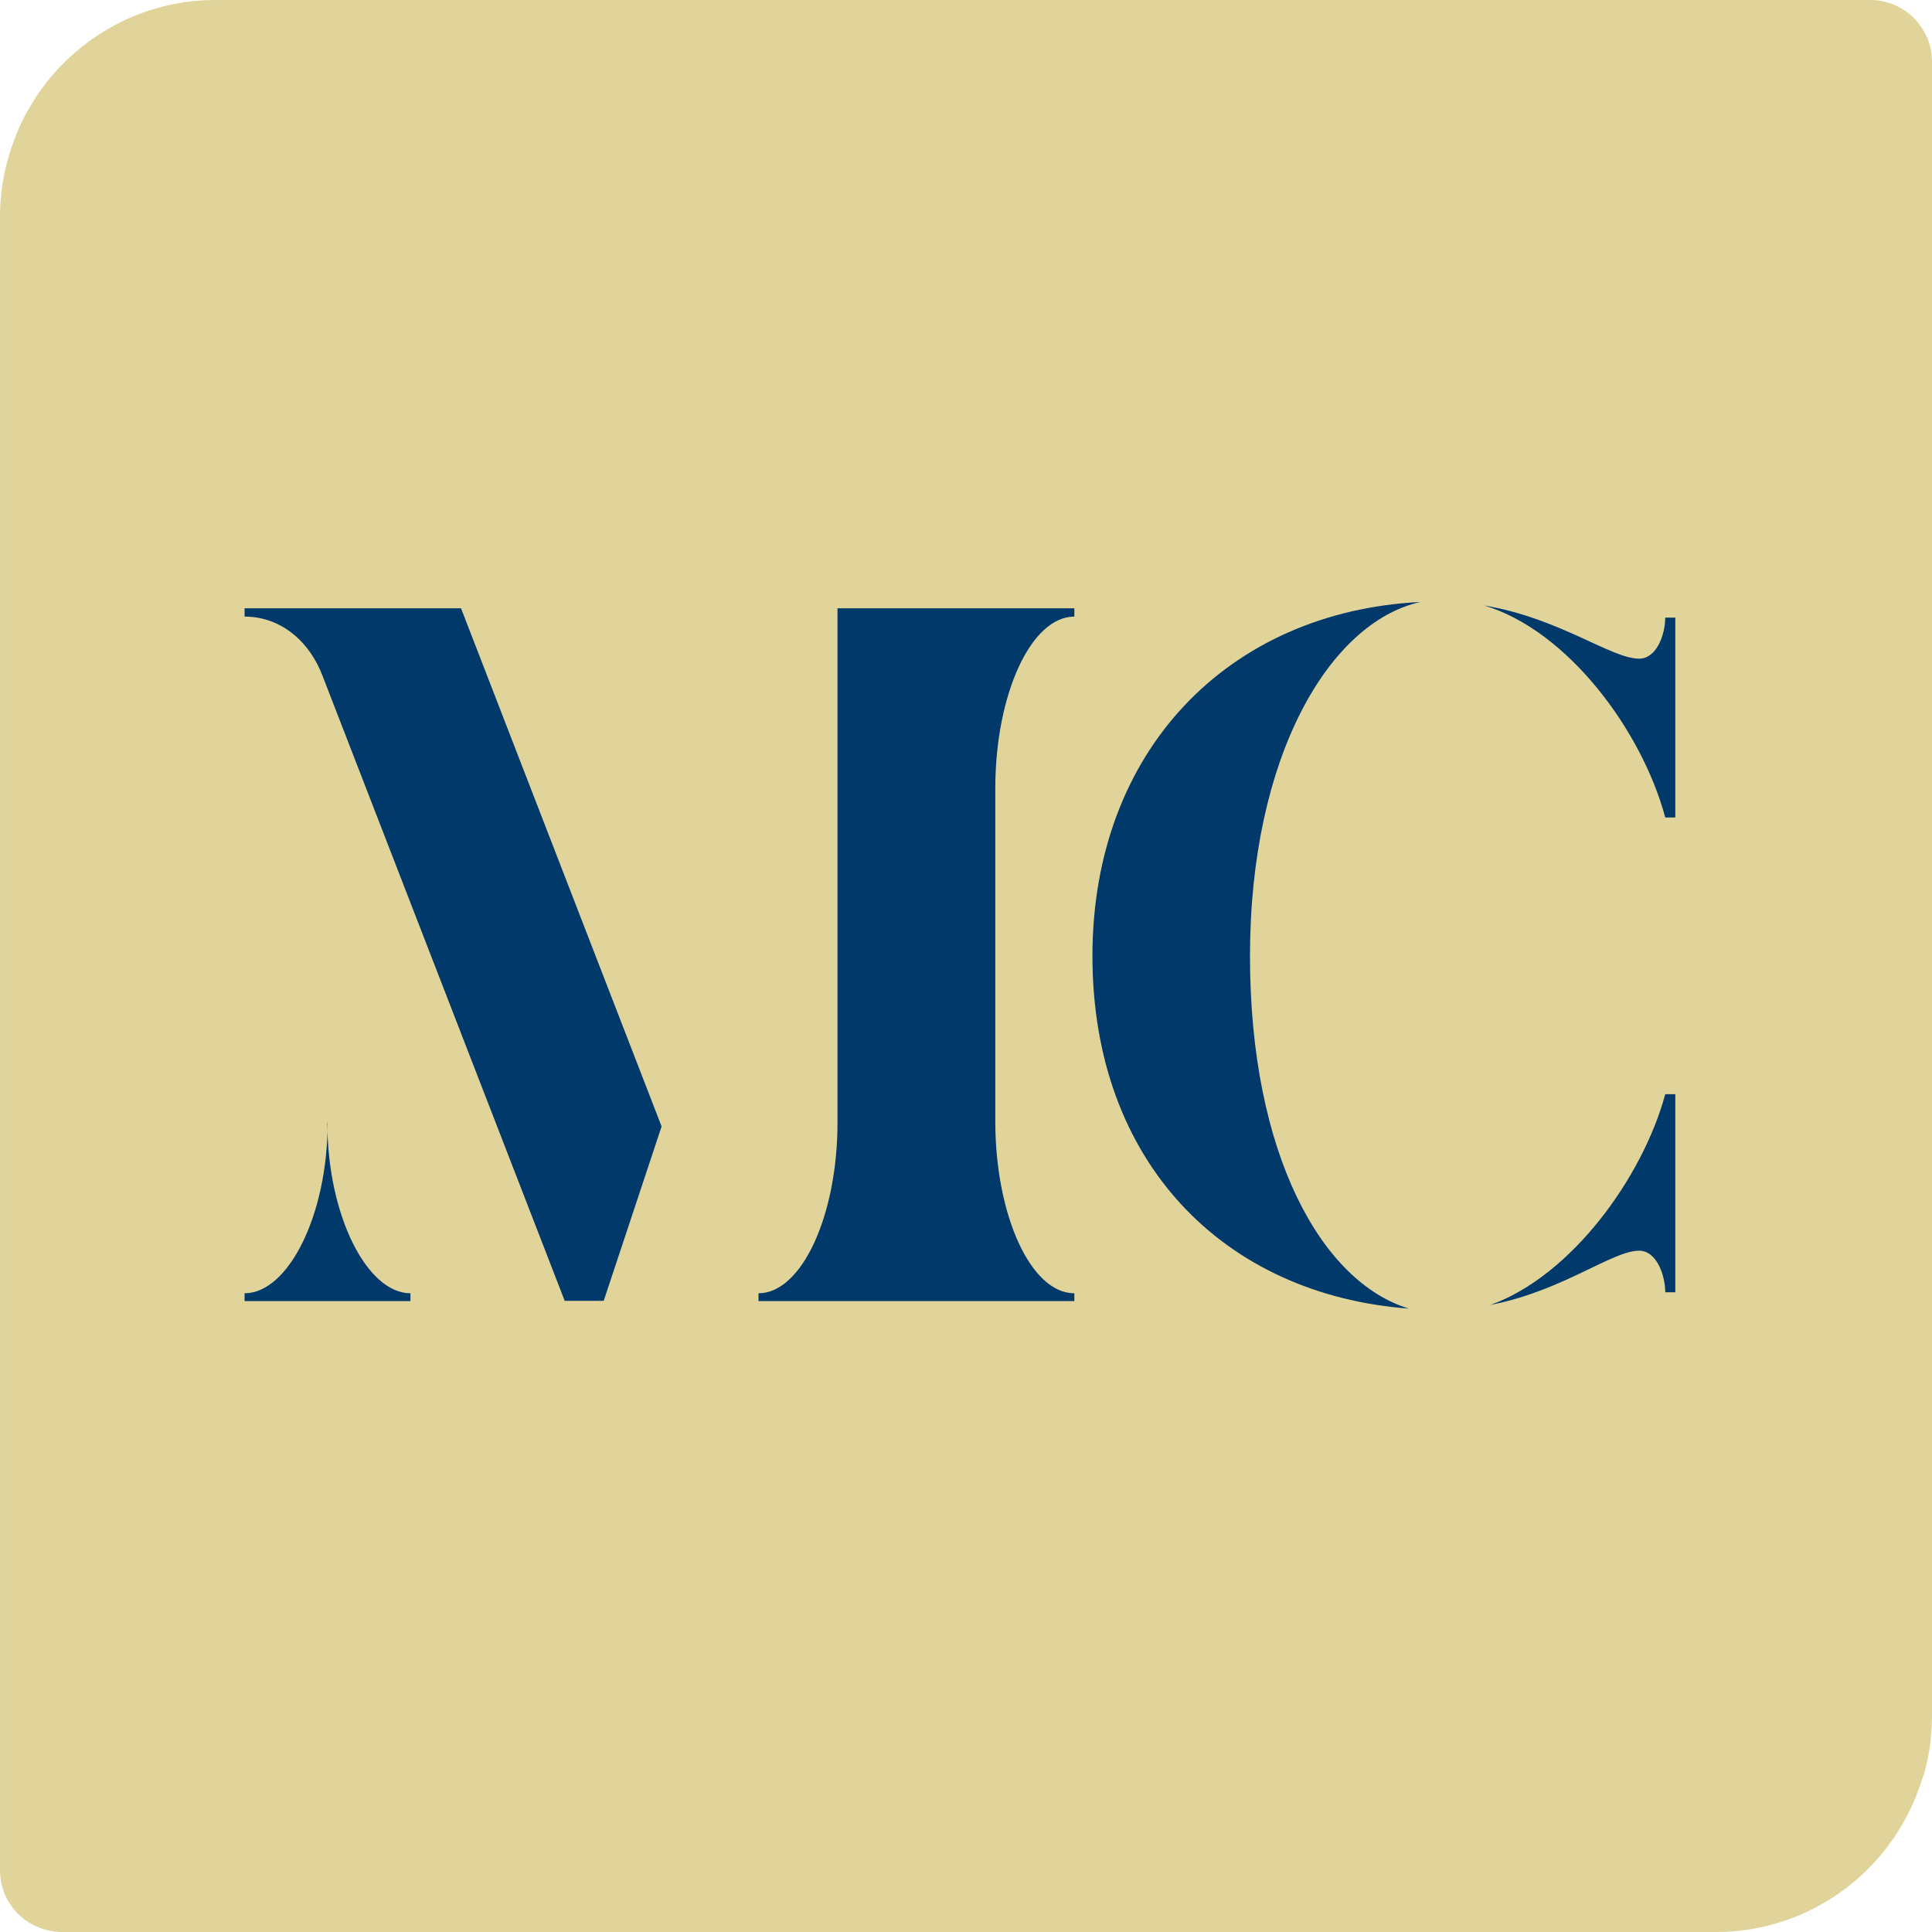
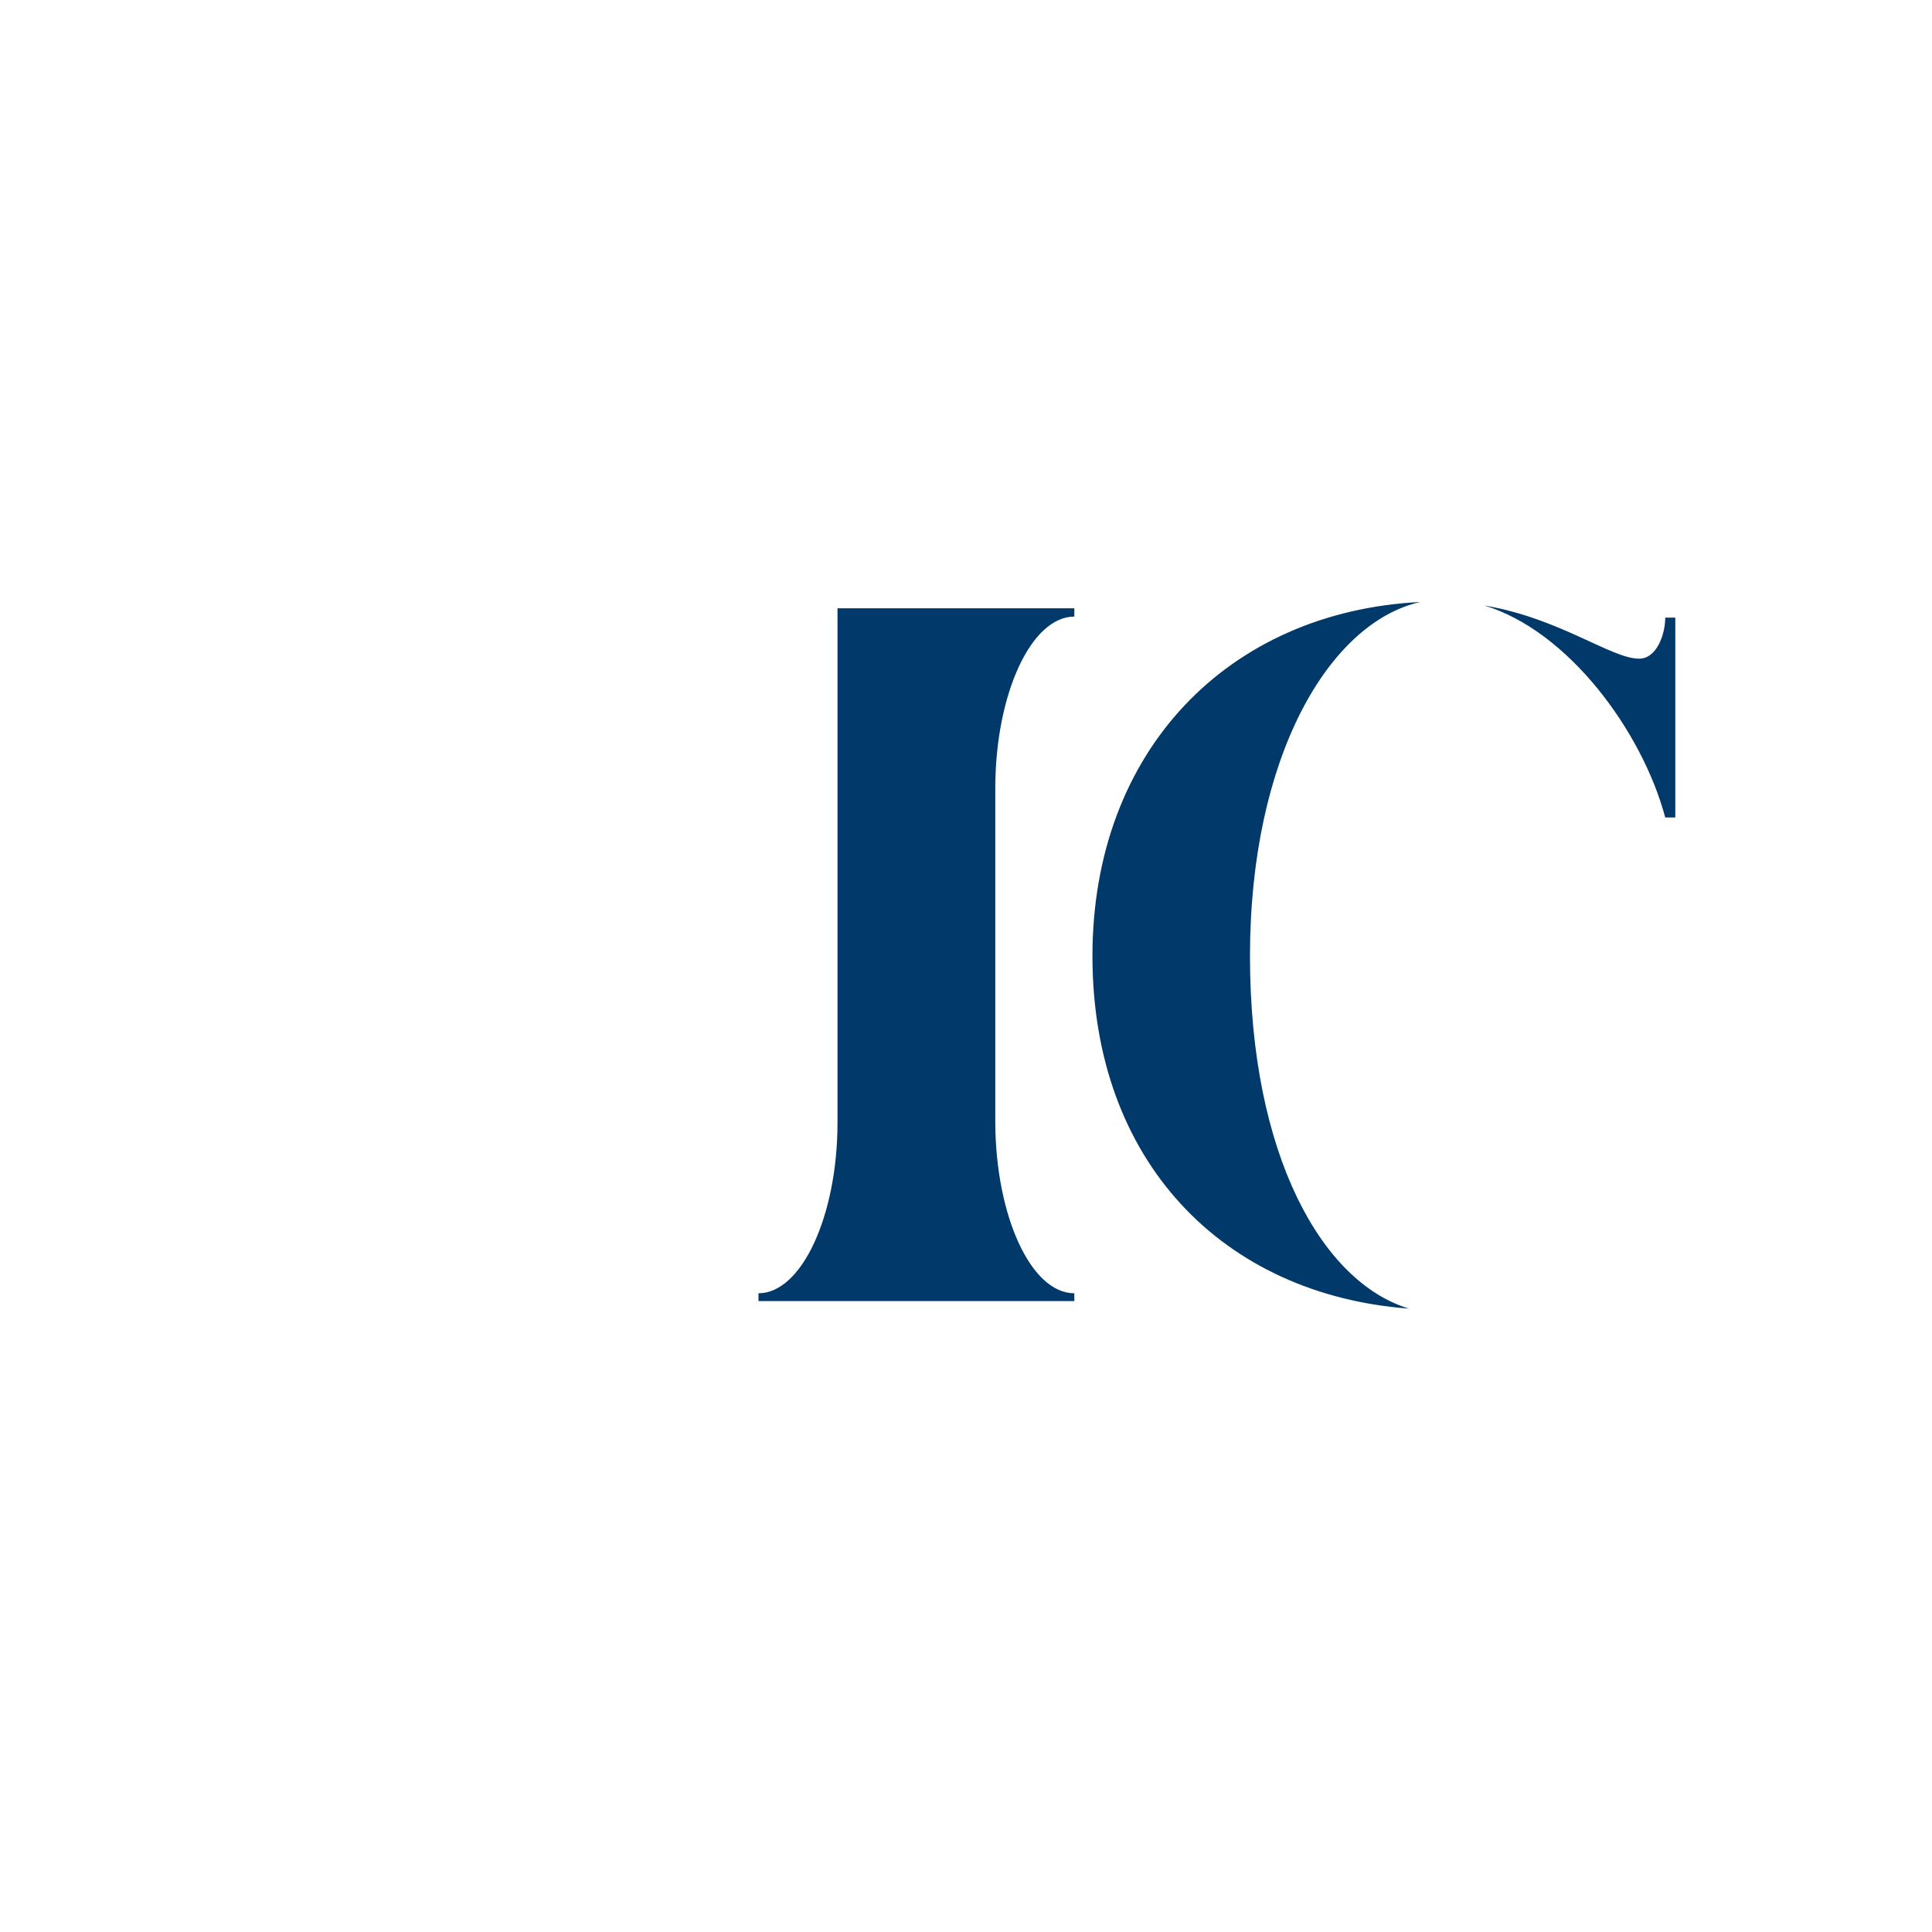
<svg xmlns="http://www.w3.org/2000/svg" data-bbox="0.001 0 95.999 96" viewBox="0 0 96 96" height="96" width="96" data-type="color">
  <g>
-     <path fill="#E0D49B" d="M95.574 88.26c.063-.212.113-.425.163-.638l.075-.363c.05-.263.1-.538.125-.814 0-.062 0-.125.013-.188.025-.313.05-.638.05-.964V3.068c0-.188-.025-.376-.05-.563 0-.025 0-.05-.013-.088-.037-.15-.087-.3-.137-.45-.025-.051-.038-.114-.075-.164a3 3 0 0 0-.176-.325c-.05-.075-.1-.163-.163-.238v-.013A3.07 3.07 0 0 0 92.944 0H10.708C7.164 0 4.033 1.74 2.08 4.396q-.244.337-.45.676s-.013.012-.013.025A10 10 0 0 0 .64 7.138c-.025.088-.063.163-.088.25-.05.163-.1.326-.15.501-.038.15-.088.313-.125.464-.038.137-.063.288-.088.425-.038.2-.075.401-.1.614-.013.113-.038.226-.038.35a9 9 0 0 0-.05.99v82.212c0 .188.025.376.05.564 0 .063.025.125.05.188.025.112.063.225.1.338.025.075.063.15.088.213.038.088.088.163.138.238.05.087.1.162.15.238.025.037.05.062.075.1.263.338.601.614.977.814h.013c.137.075.275.138.426.188.313.1.638.175.976.175h82.223c4.647 0 8.605-2.98 10.083-7.126l.037-.1c.063-.175.126-.35.163-.526" data-color="1" />
-     <path fill="#00396A" d="M74.067 64.838c3.576-.689 6.04-2.692 7.378-2.692.888 0 1.3 1.252 1.3 2.066h.5v-9.843h-.5c-1.125 4.157-4.677 9.029-8.678 10.469" data-color="2" />
-     <path fill="#00396A" d="M16.28 55.784c0 4.608-1.963 8.478-4.127 8.478v.388h8.241v-.388c-2.163 0-4.127-3.882-4.127-8.478" data-color="2" />
-     <path fill="#00396A" d="M12.153 30.225v.413c1.826 0 3.264 1.265 3.902 3.018L28.06 64.638h1.938l2.876-8.666-9.966-25.747H12.14z" data-color="2" />
    <path fill="#00396A" d="M82.745 40.619h.5v-9.93h-.5c0 .813-.412 2.04-1.3 2.04-1.388 0-3.952-2.016-7.691-2.642 4.164 1.252 7.84 6.236 8.991 10.532" data-color="2" />
    <path fill="#00396A" d="M41.615 55.784c0 4.608-1.775 8.478-3.926 8.478v.388h15.694v-.388c-2.164 0-3.902-3.857-3.927-8.44V39.066c.025-4.583 1.776-8.428 3.927-8.428v-.413H41.615z" data-color="2" />
    <path fill="#00396A" d="M70.015 65.026c-4.314-1.302-7.904-7.627-7.904-17.52s3.927-16.58 8.467-17.594c-9.542.476-16.295 7.388-16.295 17.594s6.49 16.831 15.744 17.52" data-color="2" />
  </g>
</svg>